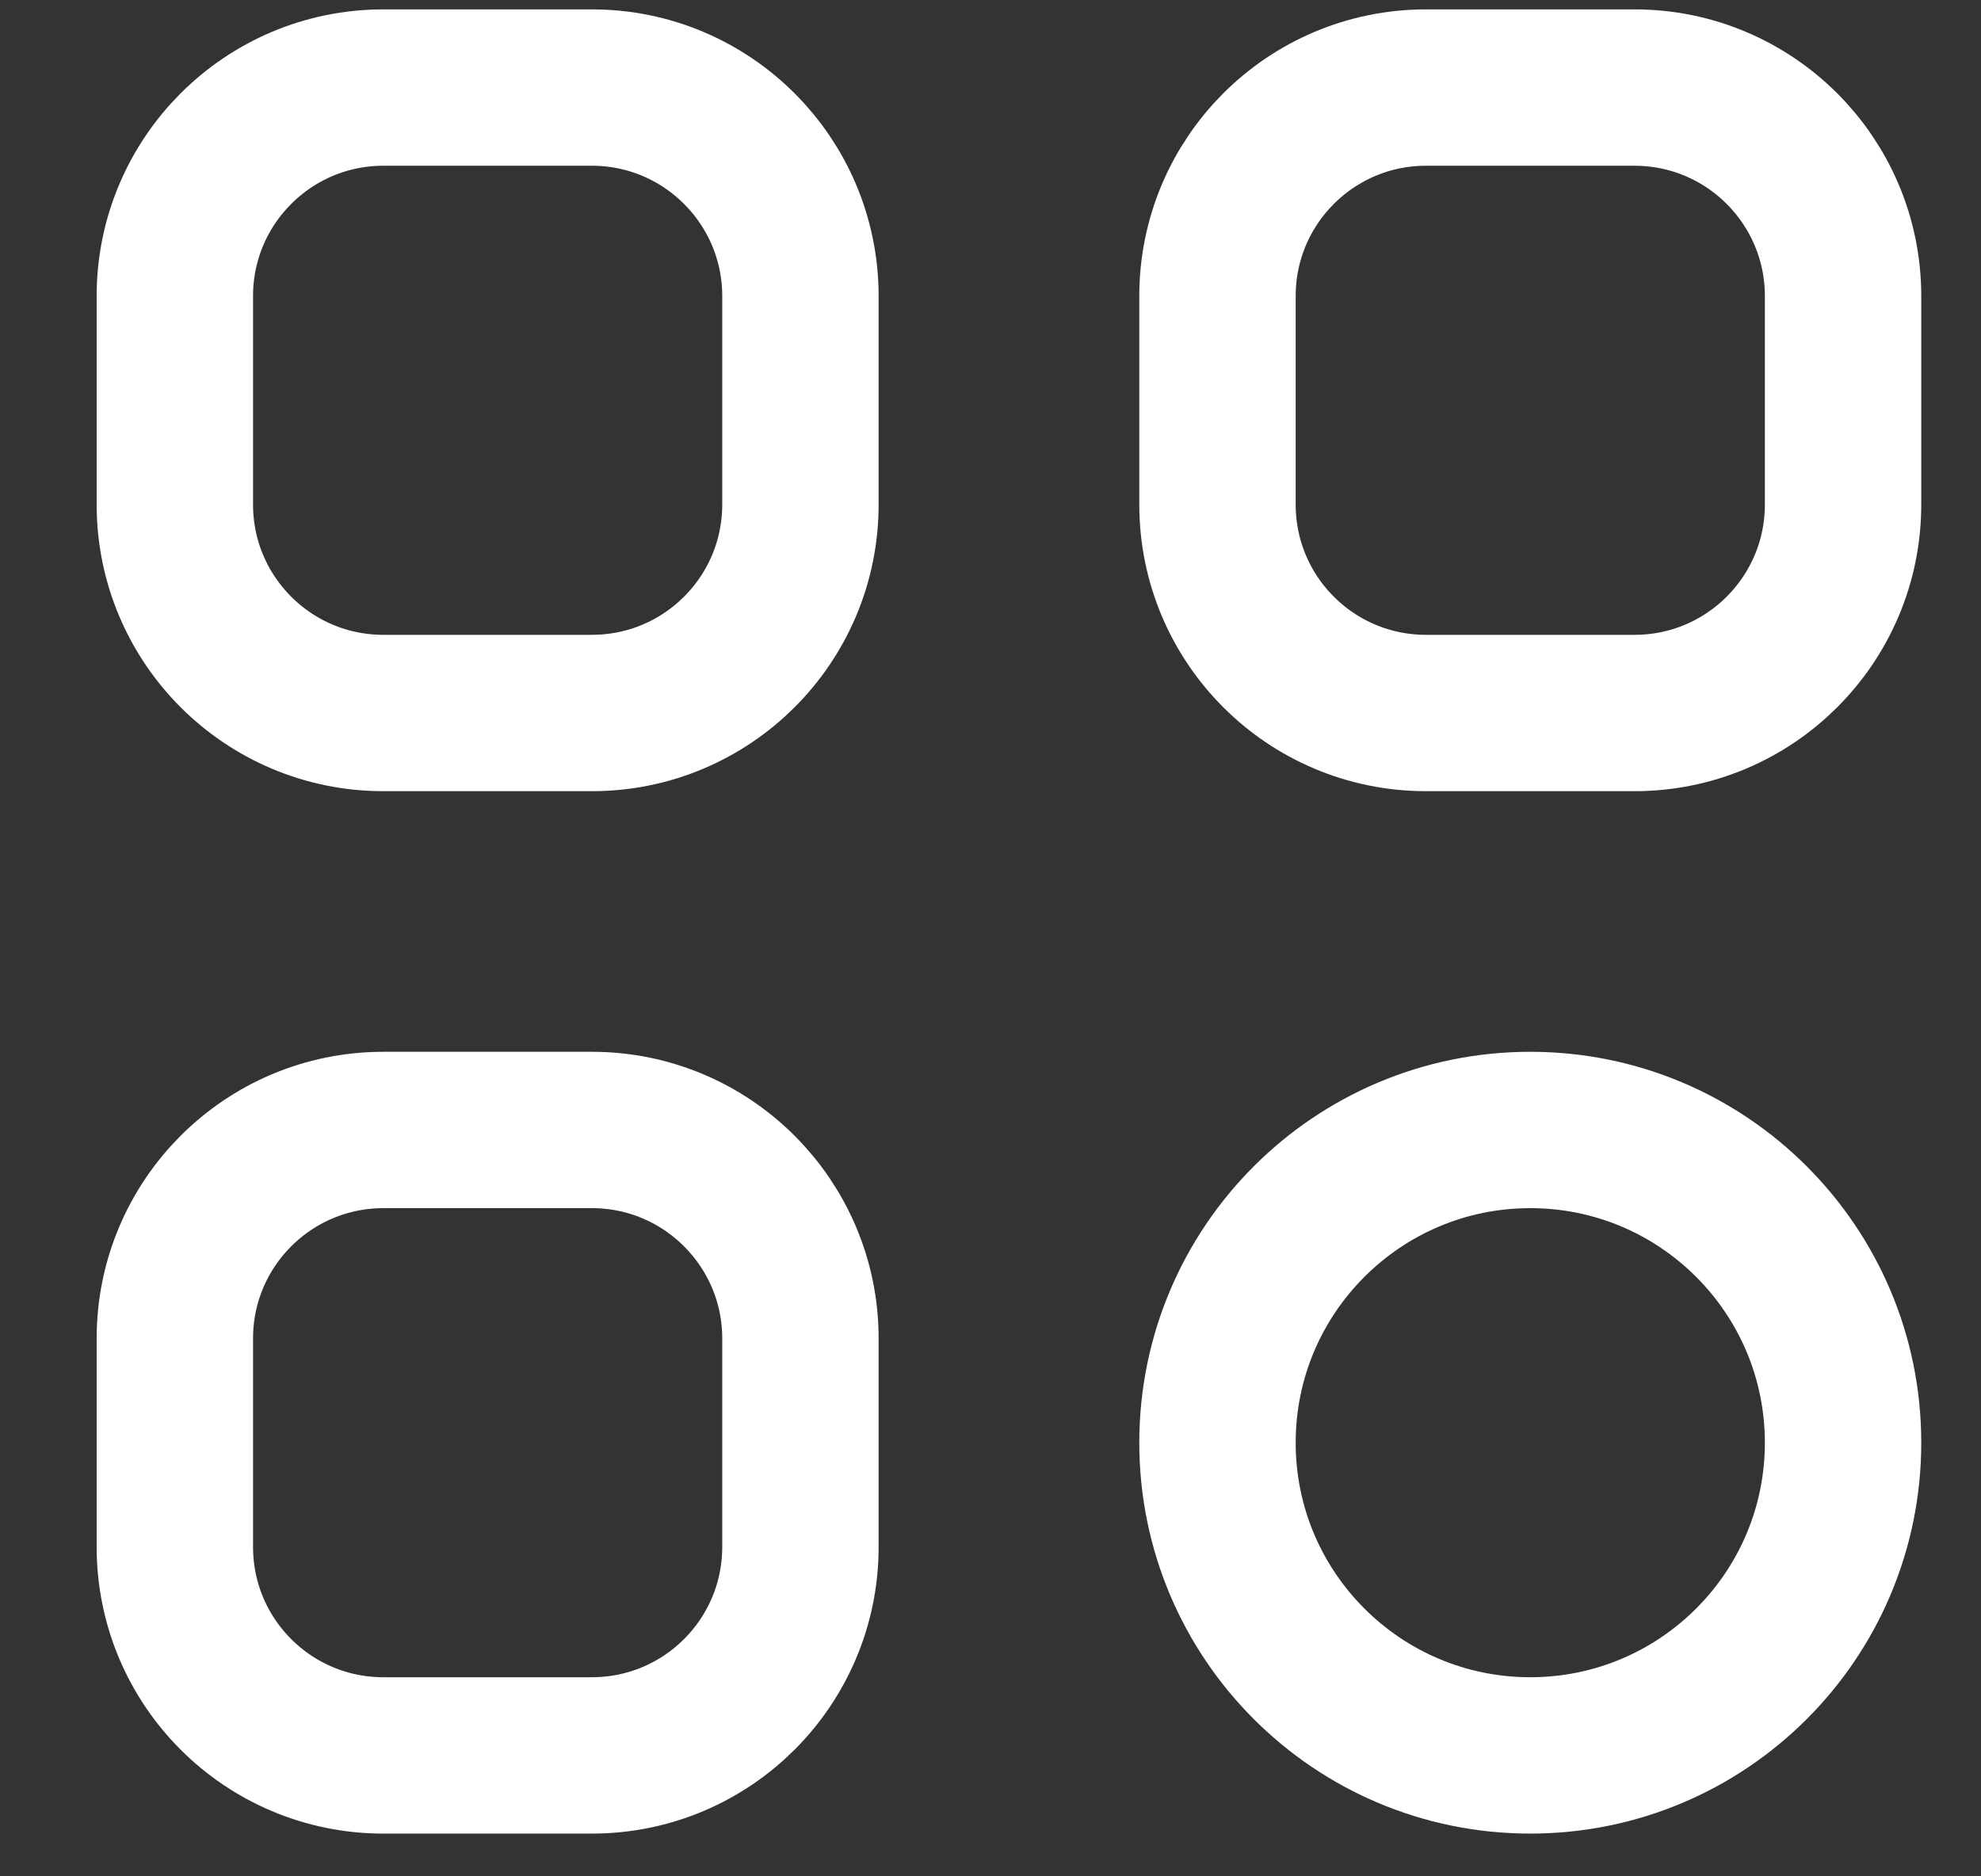
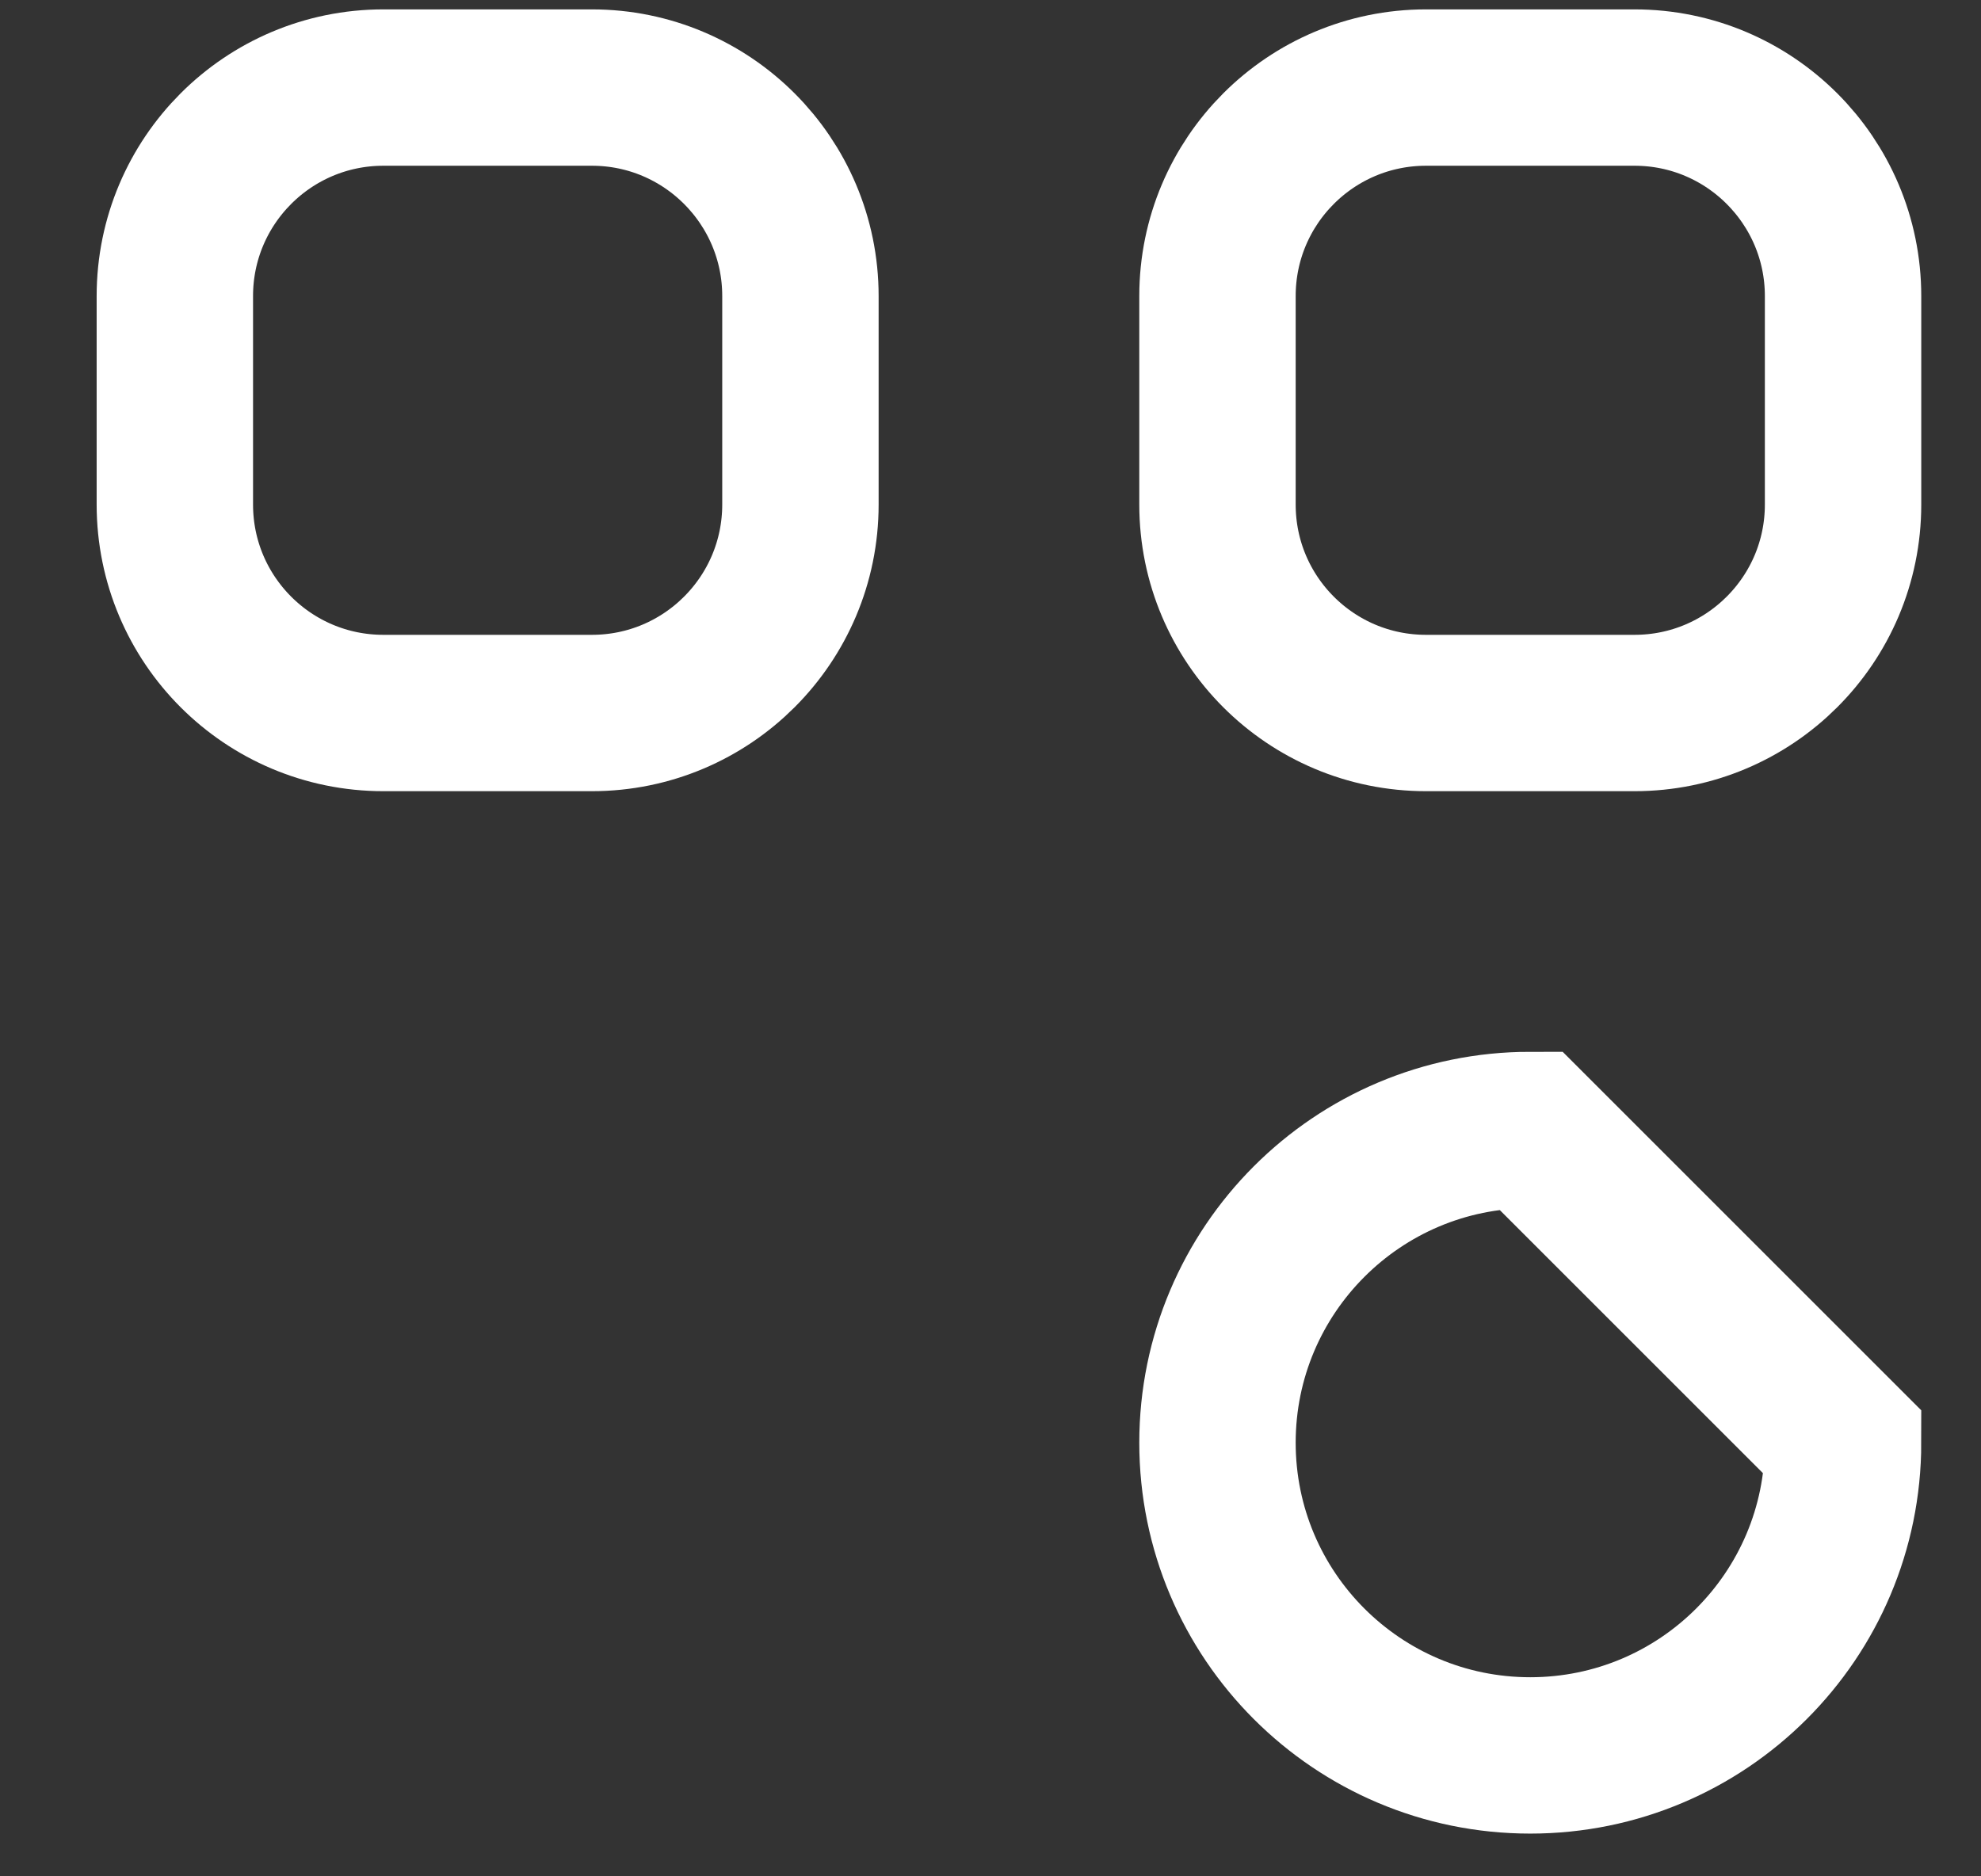
<svg xmlns="http://www.w3.org/2000/svg" width="19" height="18" viewBox="0 0 19 18" fill="none">
  <rect x="0" y="0" width="19" height="18" fill="#333333" stroke="none" />
-   <path d="M17.677 13.84C17.677 15.497 16.334 16.84 14.677 16.84C13.02 16.84 11.677 15.497 11.677 13.84C11.677 12.184 13.02 10.84 14.677 10.84C16.334 10.84 17.677 12.184 17.677 13.84Z" stroke="white" stroke-width="1.5" />
+   <path d="M17.677 13.84C17.677 15.497 16.334 16.84 14.677 16.84C13.02 16.84 11.677 15.497 11.677 13.84C11.677 12.184 13.02 10.84 14.677 10.84Z" stroke="white" stroke-width="1.5" />
  <path d="M11.677 2.84C11.677 1.736 12.572 0.84 13.677 0.84H15.677C16.781 0.84 17.677 1.736 17.677 2.84V4.84C17.677 5.945 16.781 6.84 15.677 6.84H13.677C12.572 6.84 11.677 5.945 11.677 4.84V2.84Z" stroke="white" stroke-width="1.5" />
  <path d="M1.677 2.84C1.677 1.736 2.572 0.84 3.677 0.84H5.677C6.781 0.84 7.677 1.736 7.677 2.84V4.84C7.677 5.945 6.781 6.84 5.677 6.84H3.677C2.572 6.84 1.677 5.945 1.677 4.84V2.84Z" stroke="white" stroke-width="1.5" />
-   <path d="M1.677 12.84C1.677 11.736 2.572 10.84 3.677 10.84H5.677C6.781 10.84 7.677 11.736 7.677 12.84V14.84C7.677 15.945 6.781 16.84 5.677 16.84H3.677C2.572 16.84 1.677 15.945 1.677 14.84V12.84Z" stroke="white" stroke-width="1.5" />
</svg>